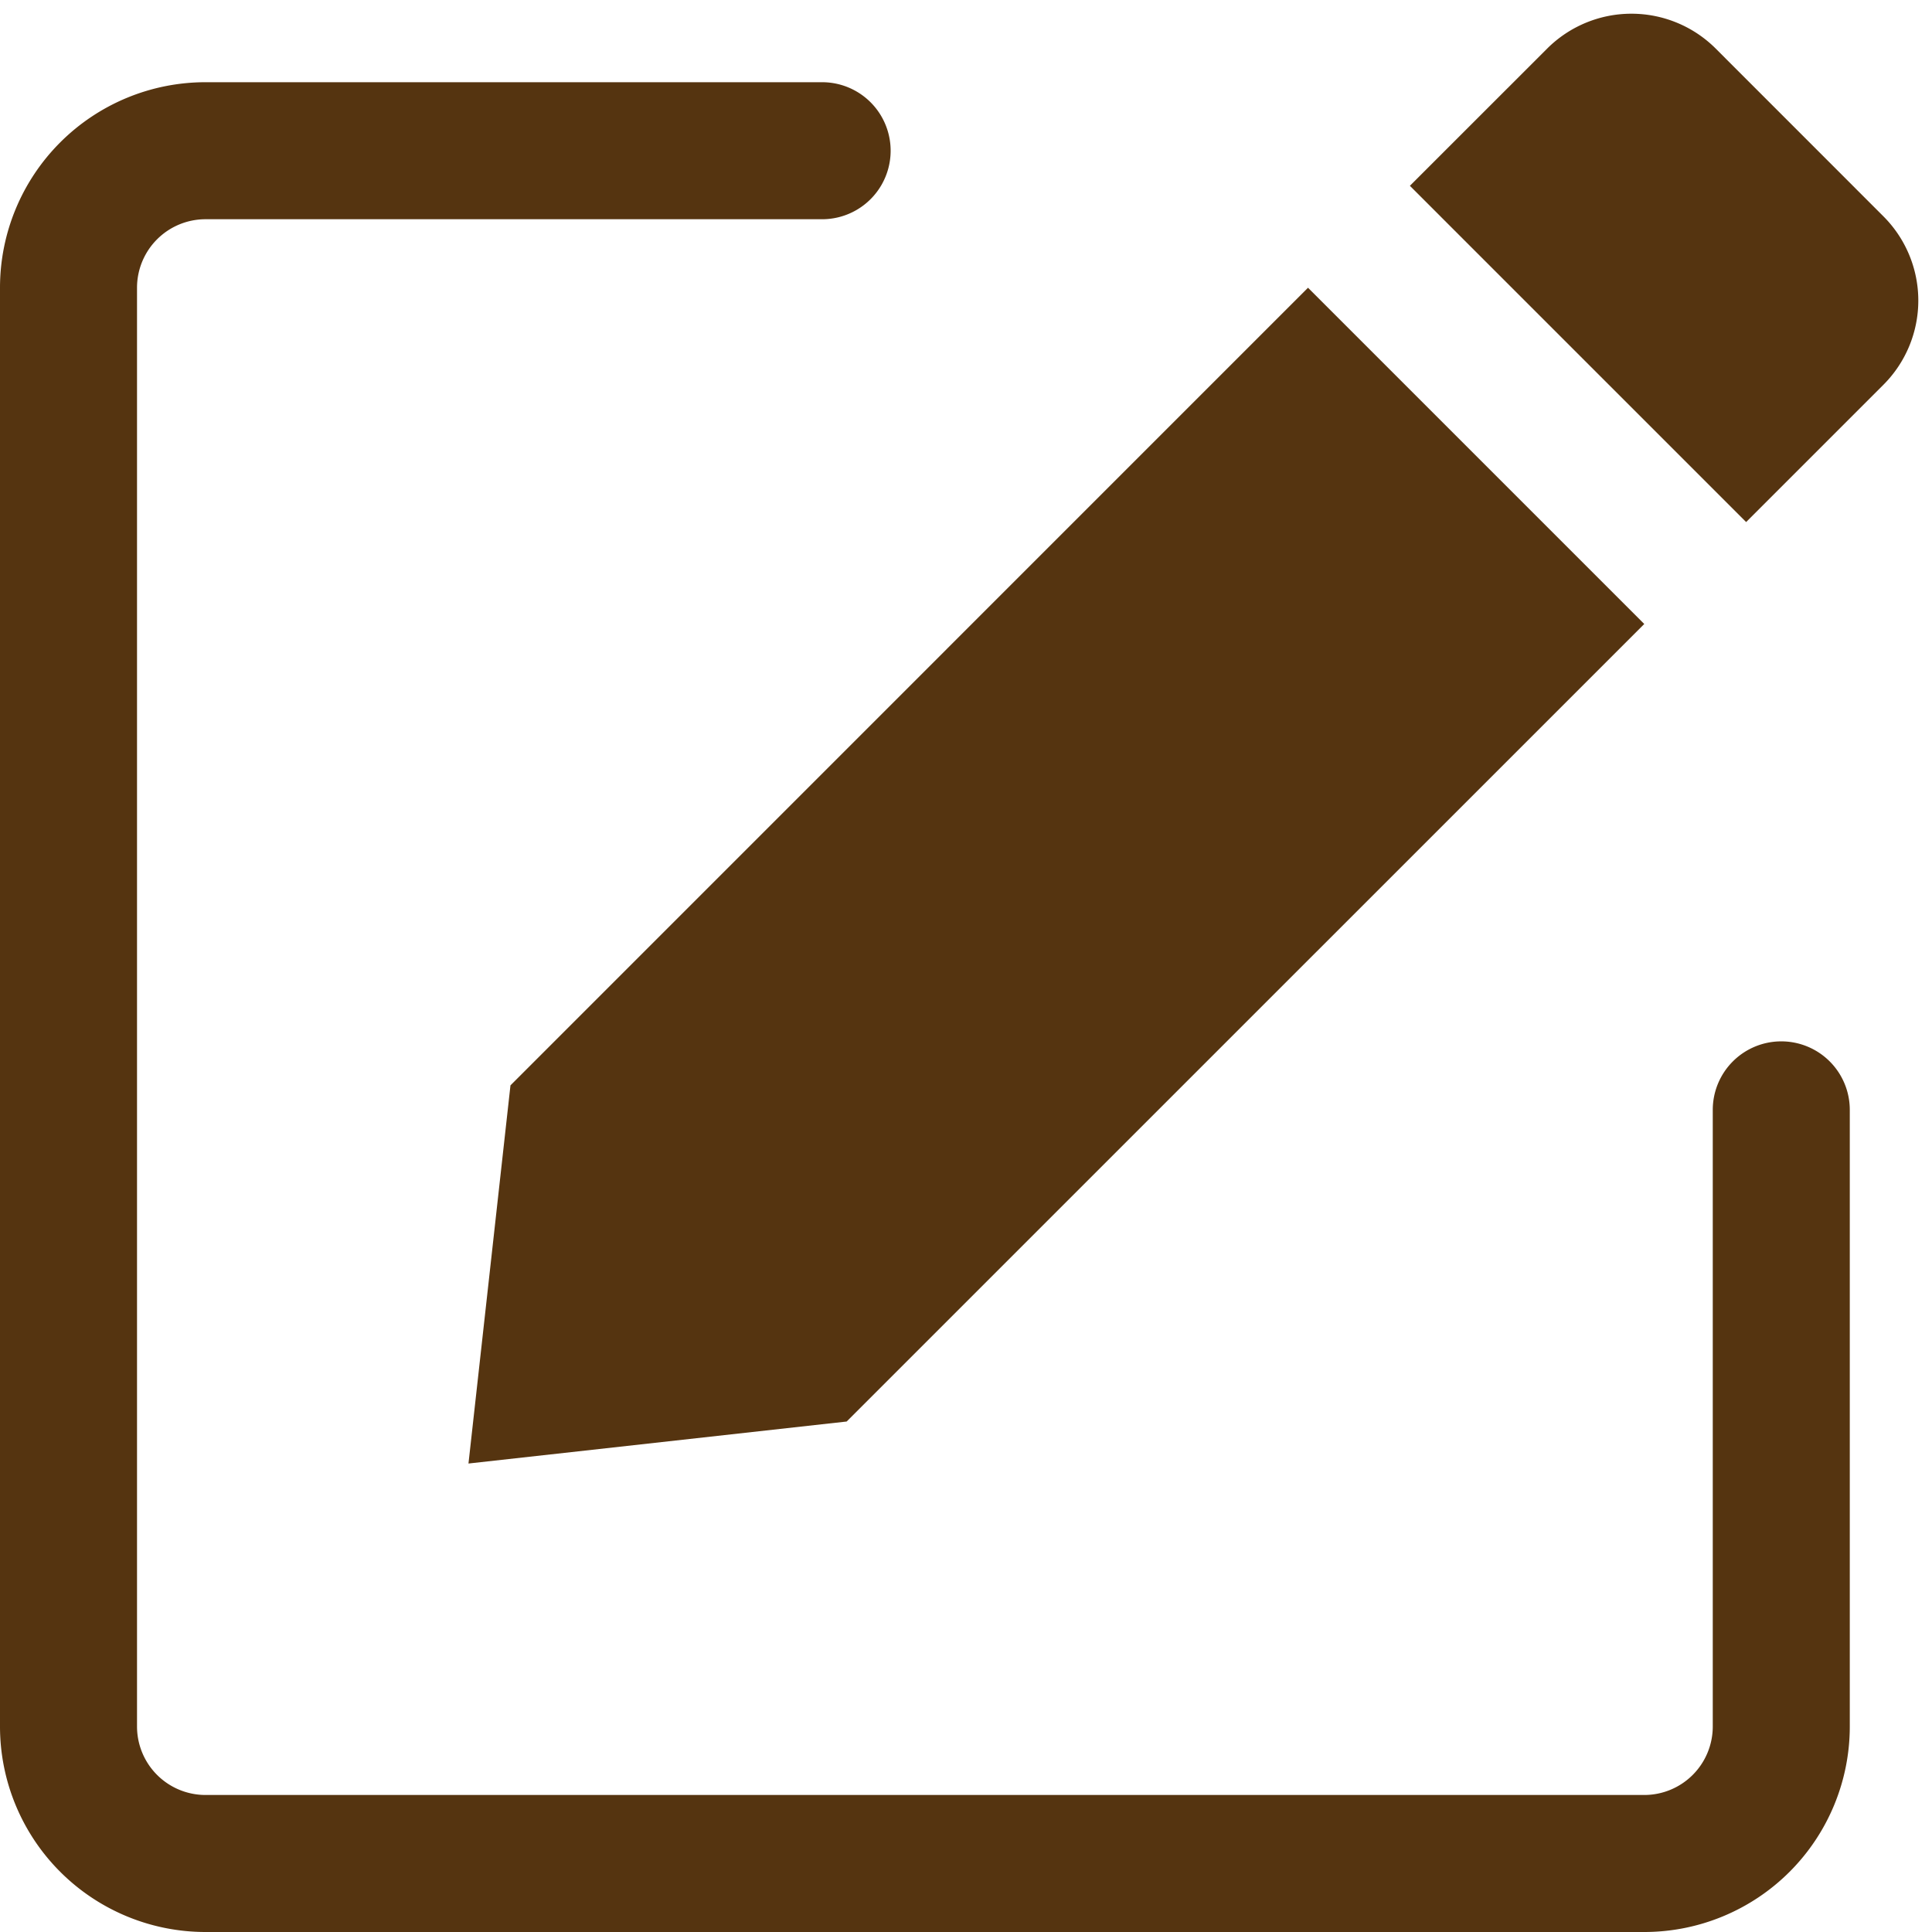
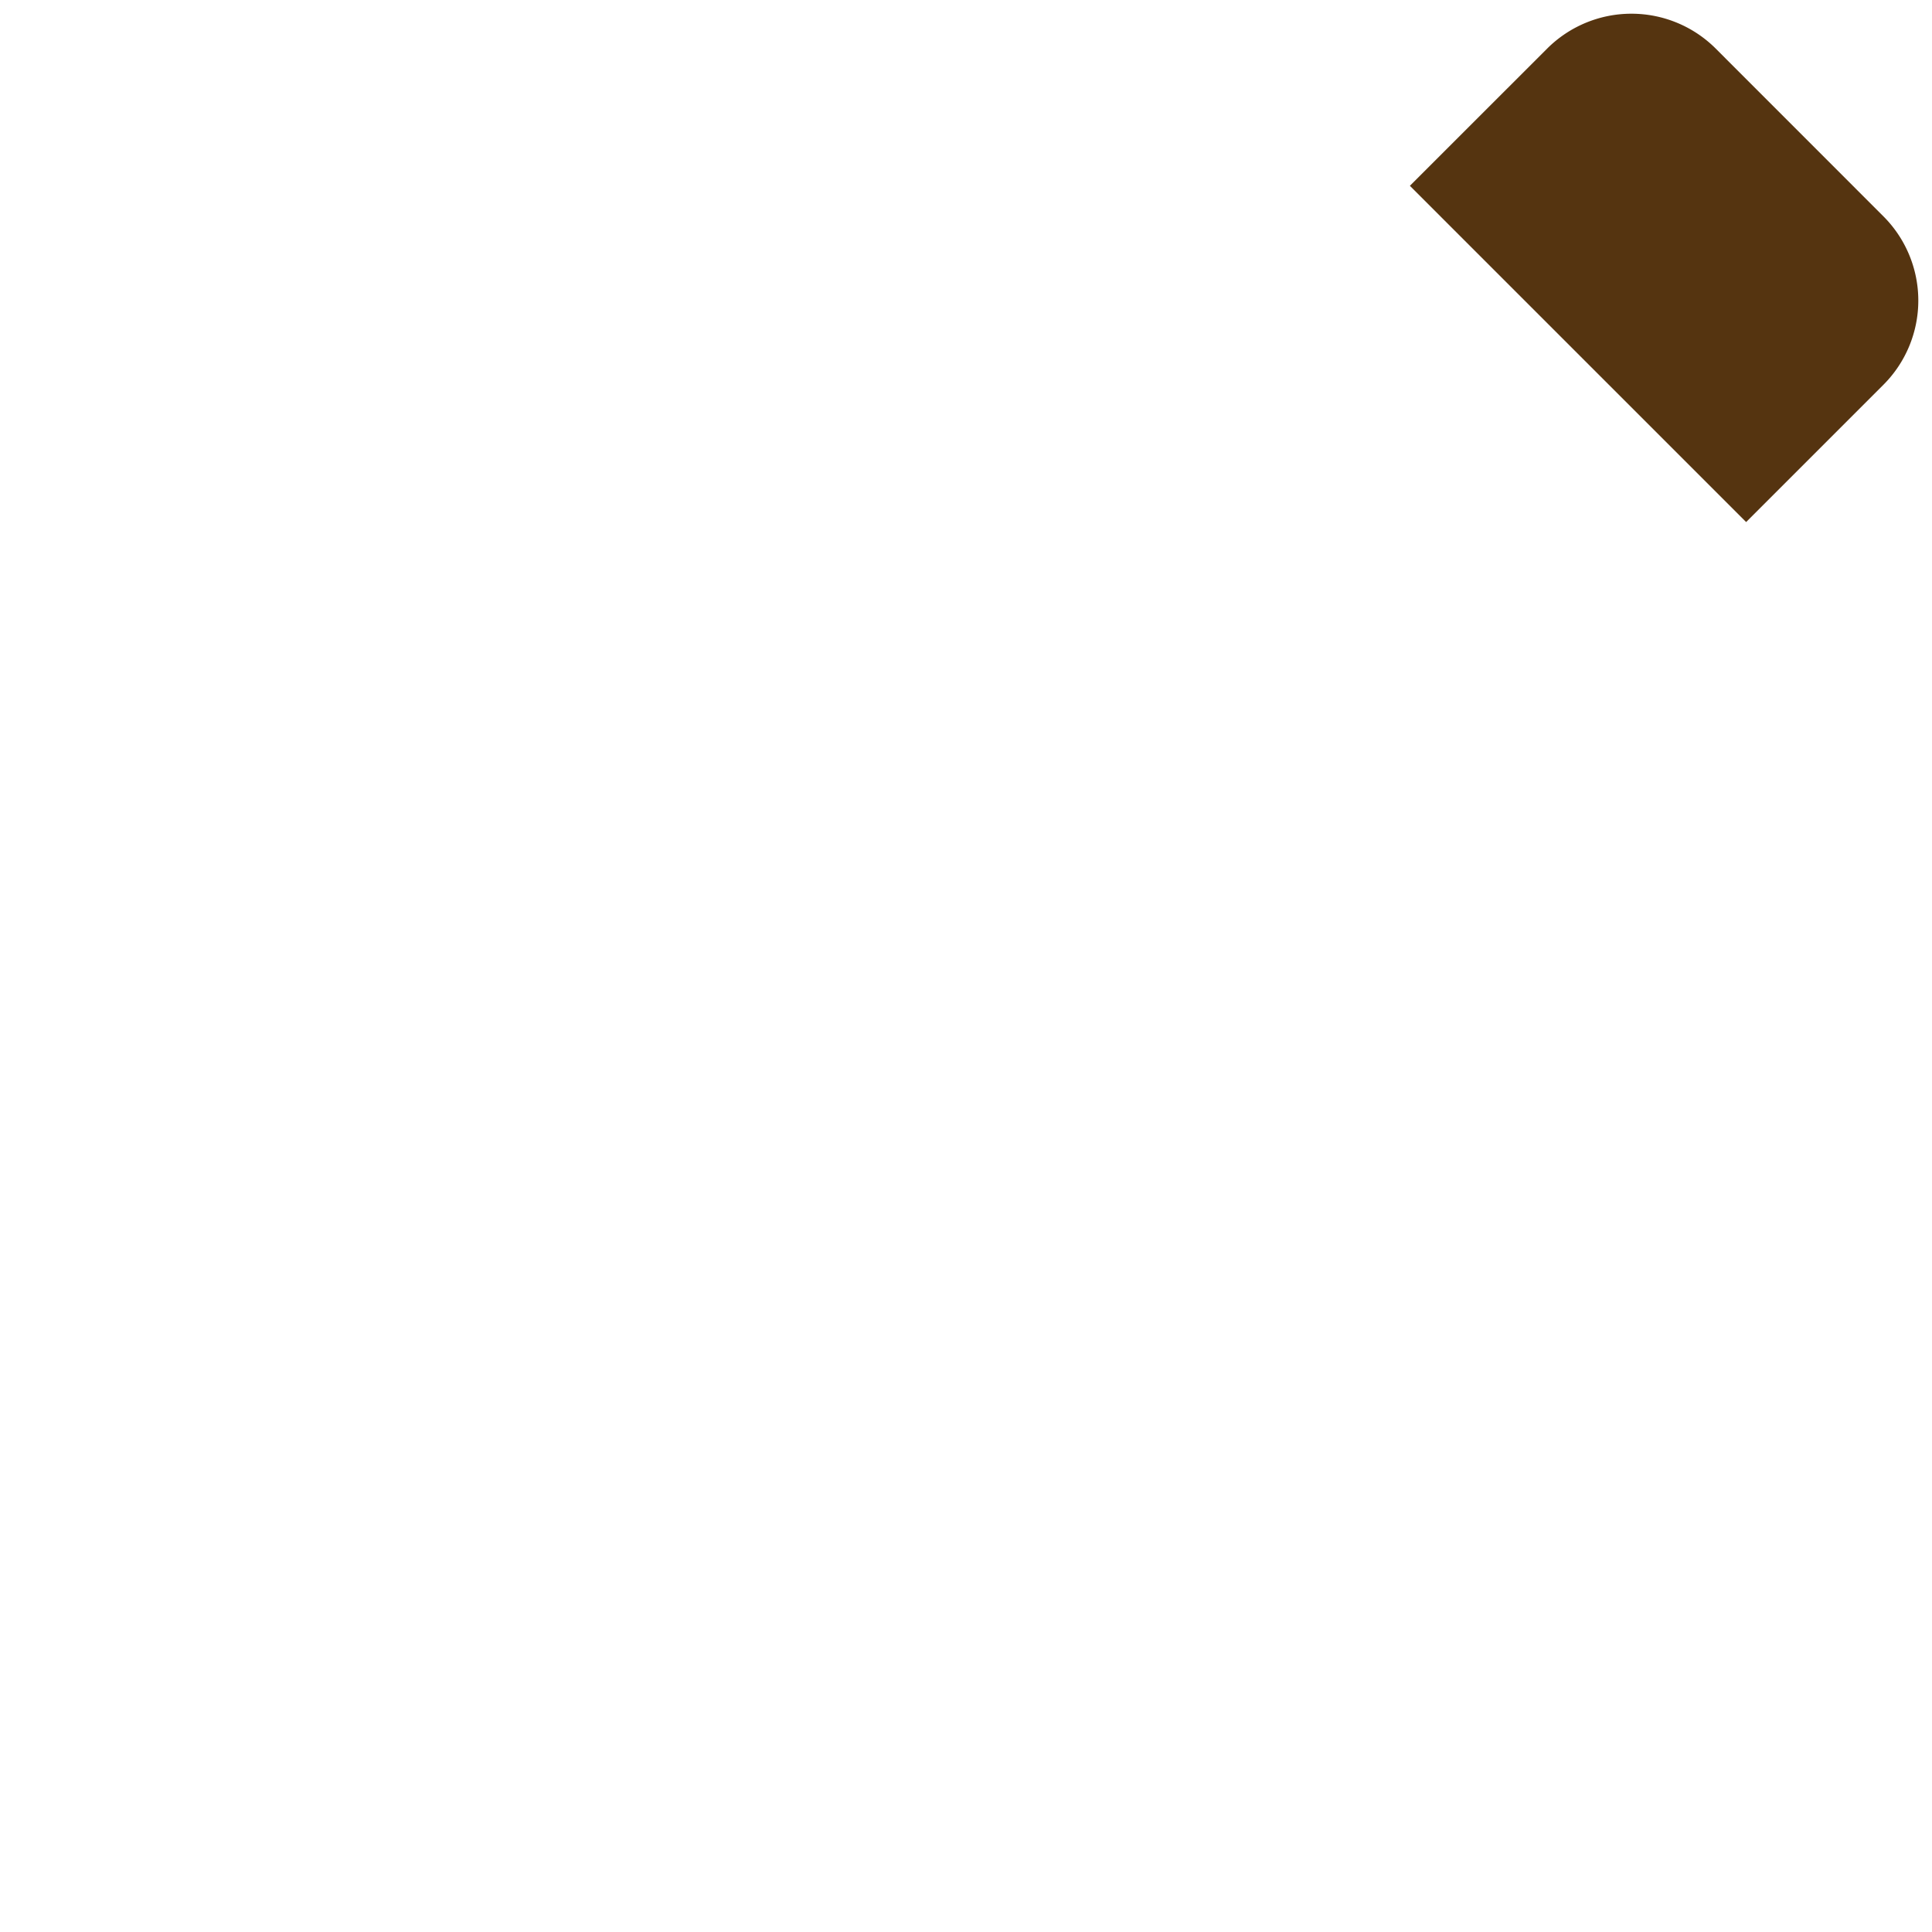
<svg xmlns="http://www.w3.org/2000/svg" fill="#553410" height="28.2" preserveAspectRatio="xMidYMid meet" version="1" viewBox="2.0 1.8 28.2 28.2" width="28.2" zoomAndPan="magnify">
  <g data-name="Layer 2" id="change1_1">
-     <path d="M9.451 17.642L21.092 6 26 10.908 14.358 22.549 8.838 23.162 9.451 17.642z" />
    <path d="M22.579,4.512l2.007-2.006a1.741,1.741,0,0,1,2.454,0L29.493,4.96a1.738,1.738,0,0,1,0,2.454L27.487,9.42Z" />
-     <path d="M28,17a1,1,0,0,0-1,1v9a1,1,0,0,1-1,1H5a1,1,0,0,1-1-1V6A1,1,0,0,1,5,5h9a1,1,0,0,0,0-2H5A3,3,0,0,0,2,6V27a3,3,0,0,0,3,3H26a3,3,0,0,0,3-3V18A1,1,0,0,0,28,17Z" />
  </g>
</svg>